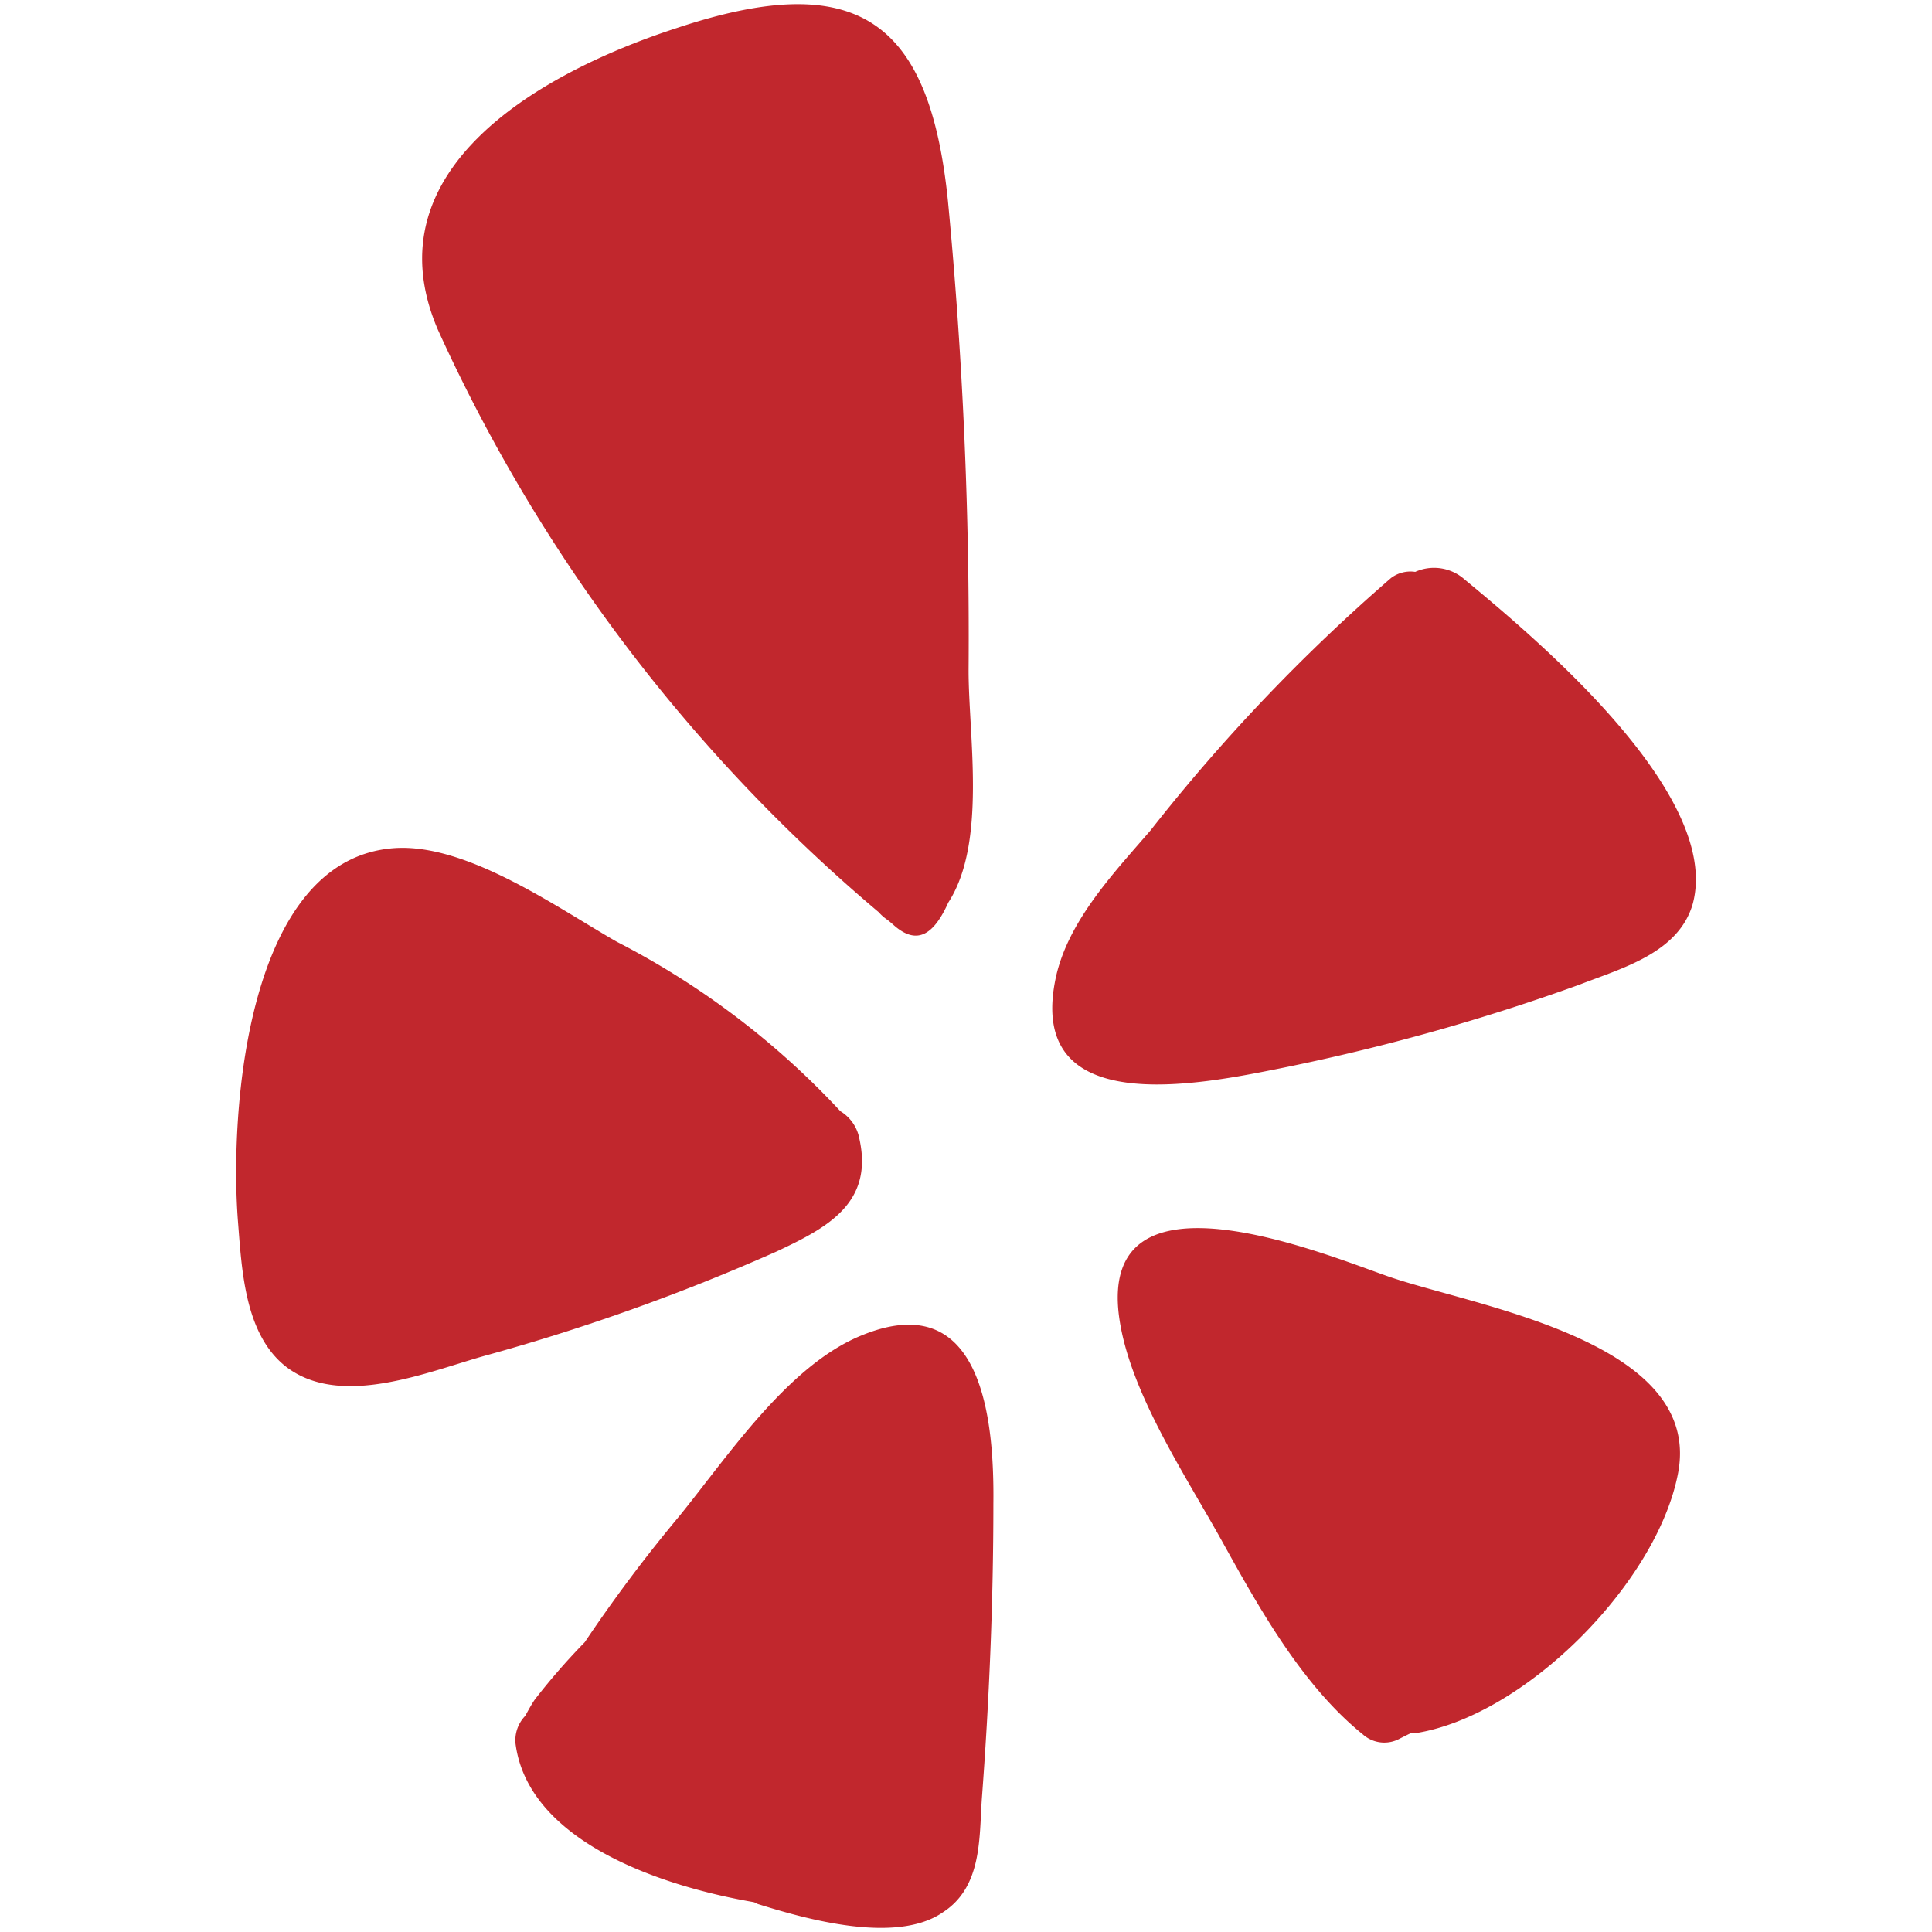
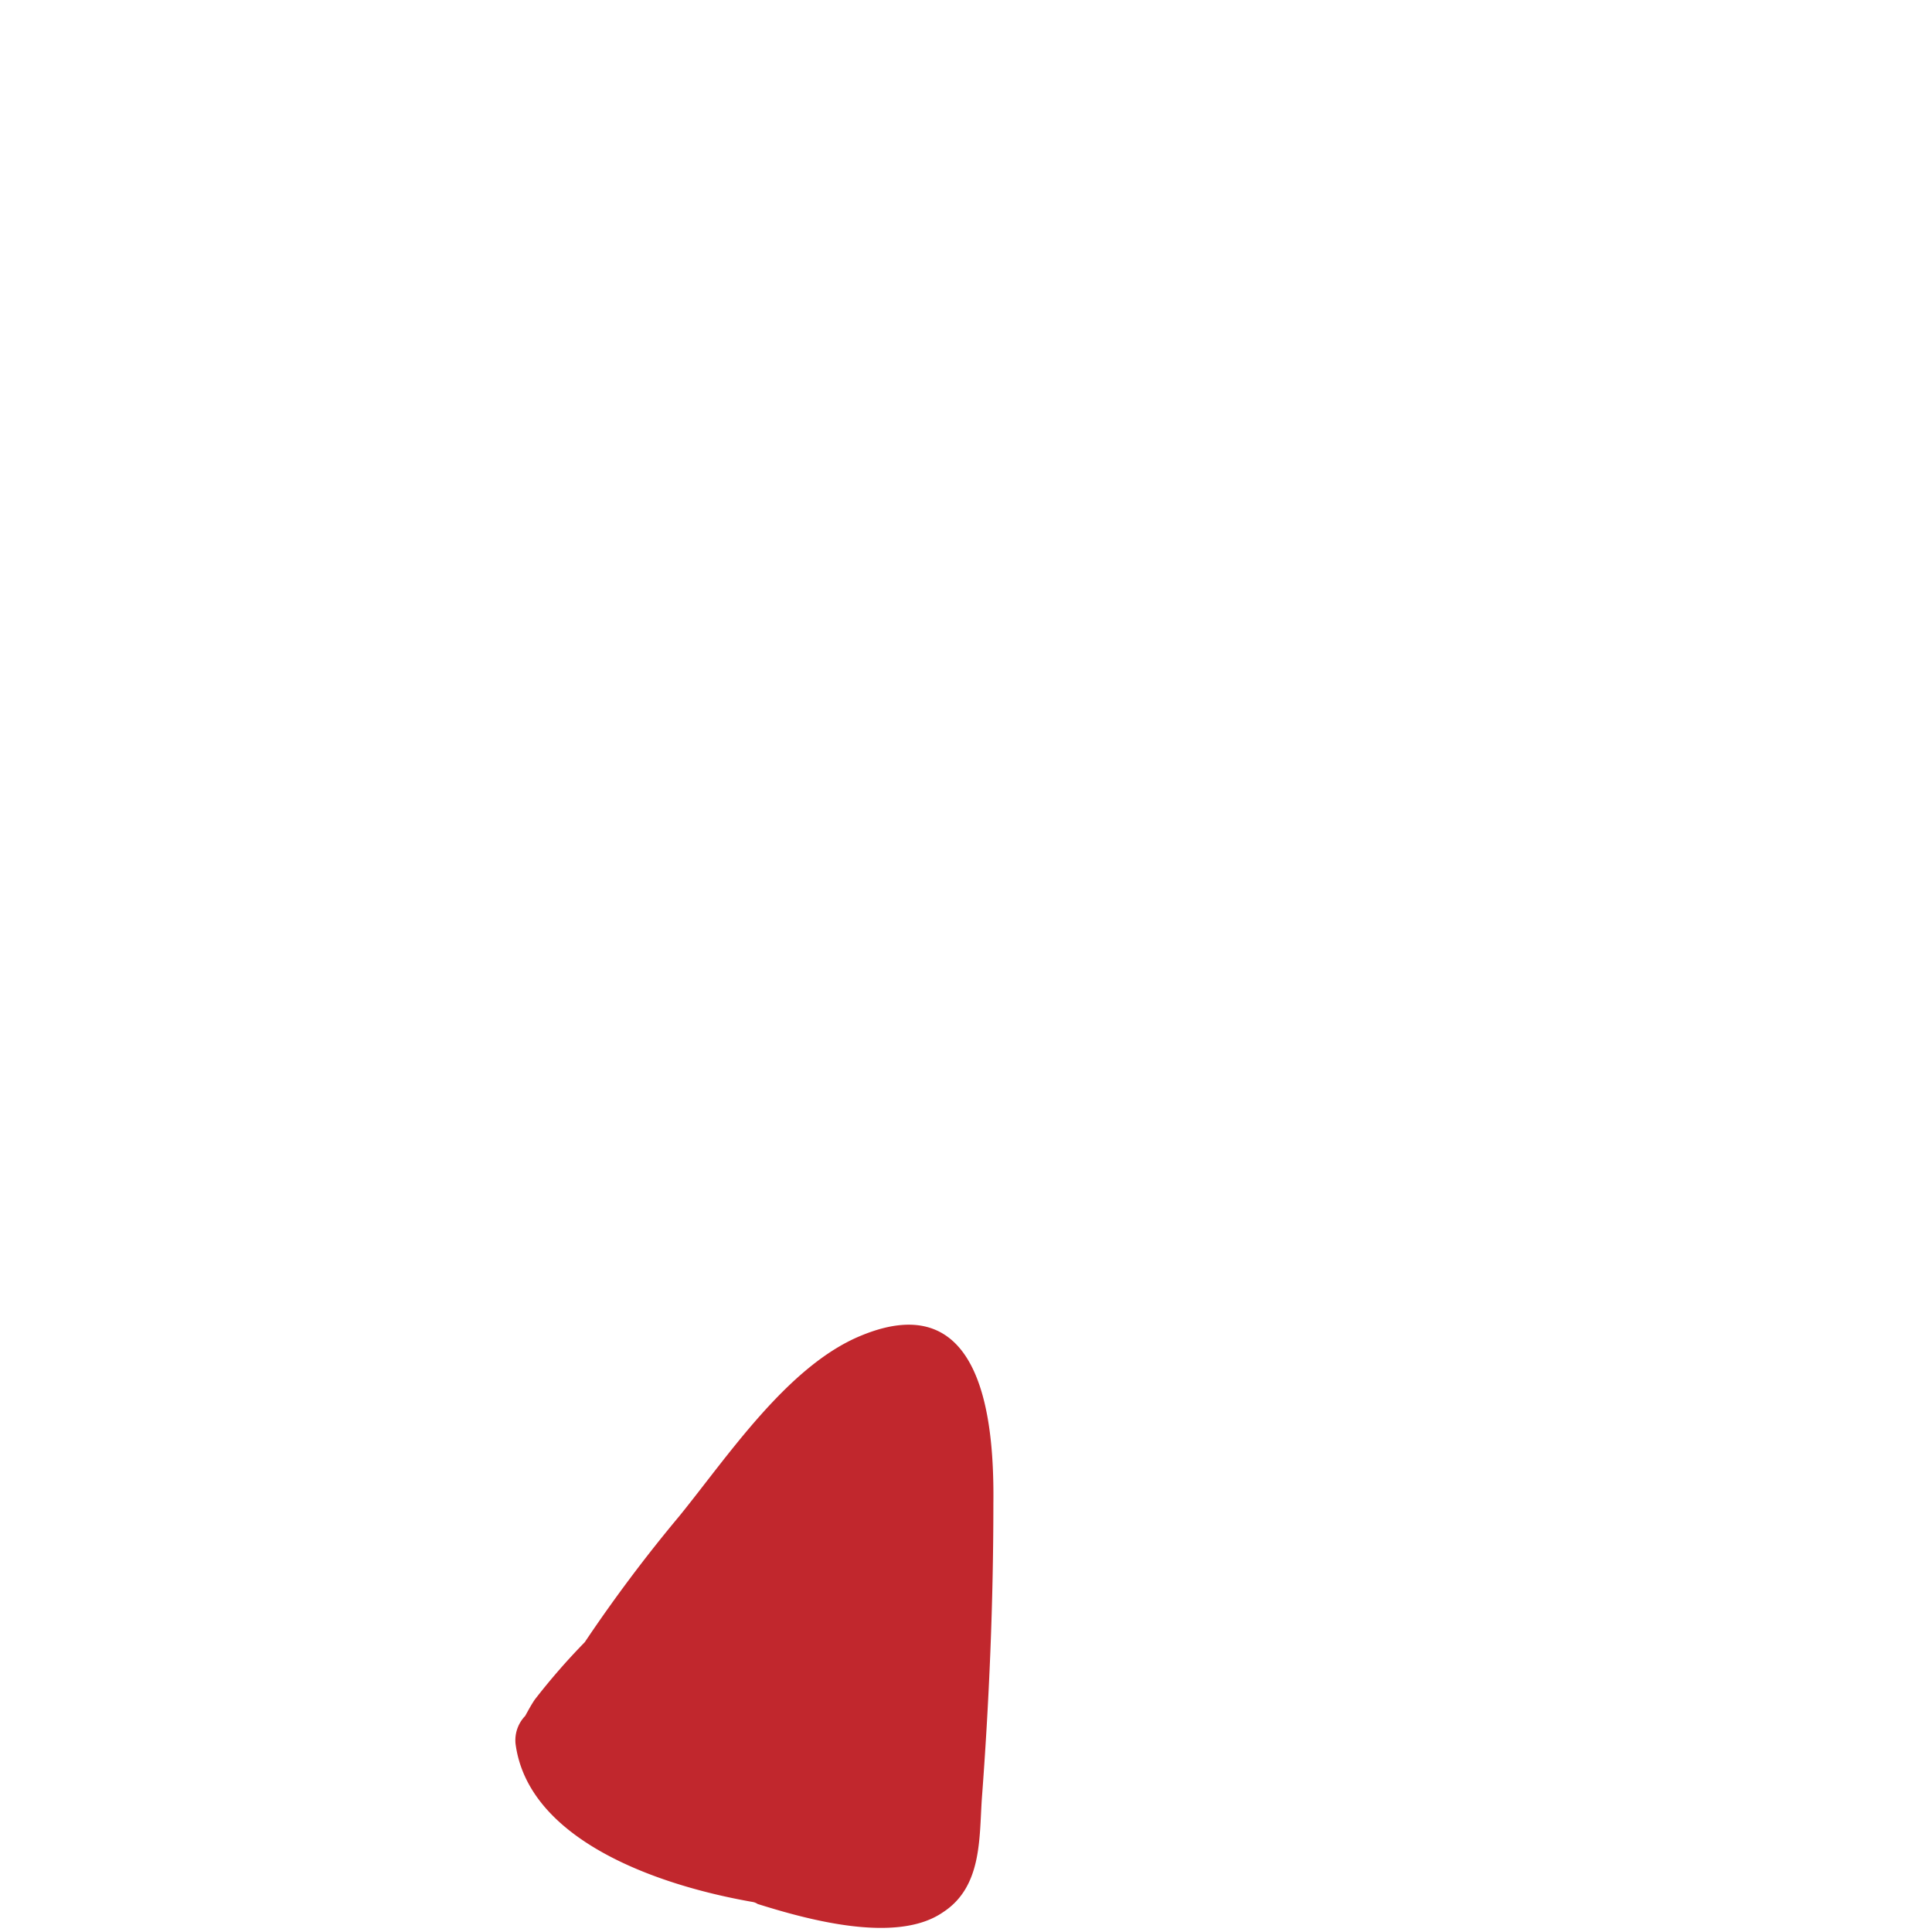
<svg xmlns="http://www.w3.org/2000/svg" id="Layer_1" data-name="Layer 1" width="60" height="60" viewBox="0 0 60 60">
  <defs>
    <style>.cls-1{fill:#c1272d;}</style>
  </defs>
-   <path class="cls-1" d="M45.49,18c2.15,1.78,8,6.65,7.08,10.07-.44,1.53-2.21,2-3.52,2.51a65.38,65.38,0,0,1-9.25,2.59c-2.54.51-8,1.64-7-2.86.4-1.74,1.8-3.21,2.93-4.52a56.58,56.58,0,0,1,7.47-7.84,1,1,0,0,1,.75-.19A1.43,1.43,0,0,1,45.49,18Z" />
-   <path class="cls-1" d="M42.32,53.86c-1.88-1.52-3.21-3.91-4.37-6s-2.9-4.68-3.2-7c-.61-4.81,6.36-1.92,8.36-1.22,2.67.93,9.81,2,9,6.13-.66,3.4-4.76,7.54-8.18,8.06,0,0-.08,0-.13,0l0,0-.32.16A1,1,0,0,1,42.32,53.86Z" />
  <path class="cls-1" d="M26.74,41.48c3.79-1.57,4.14,2.66,4.11,5.23,0,3.06-.13,6.13-.36,9.18-.08,1.23,0,2.72-1.21,3.5-1.45,1-4.25.21-5.75-.26a.42.42,0,0,0-.14-.06c-3.16-.55-7-2-7.38-4.92a1.09,1.09,0,0,1,.3-.86c.1-.18.19-.35.3-.51A20.55,20.55,0,0,1,18.16,51a46.56,46.56,0,0,1,2.94-3.92C22.61,45.22,24.47,42.41,26.74,41.48Z" />
-   <path class="cls-1" d="M27.29,28.33a51.46,51.46,0,0,1-13.7-18.11c-2.13-5,3.27-8,7.43-9.35C26.64-1,28.87.63,29.44,6.25a141.78,141.78,0,0,1,.64,14.57c0,2.05.57,5.36-.63,7.21-.45,1-.95,1.29-1.6.78-.09-.07-.19-.17-.3-.25A1.38,1.38,0,0,1,27.29,28.33Z" />
-   <path class="cls-1" d="M26.69,35.37c.44,2-1,2.76-2.58,3.5a64.44,64.44,0,0,1-9,3.22c-1.78.49-4.5,1.67-6.22.36-1.29-1-1.38-3-1.5-4.52-.26-3.33.24-11.26,4.85-11.59,2.26-.16,5.08,1.86,6.92,2.91a25.17,25.17,0,0,1,6.94,5.26A1.27,1.27,0,0,1,26.69,35.37Z" />
</svg>